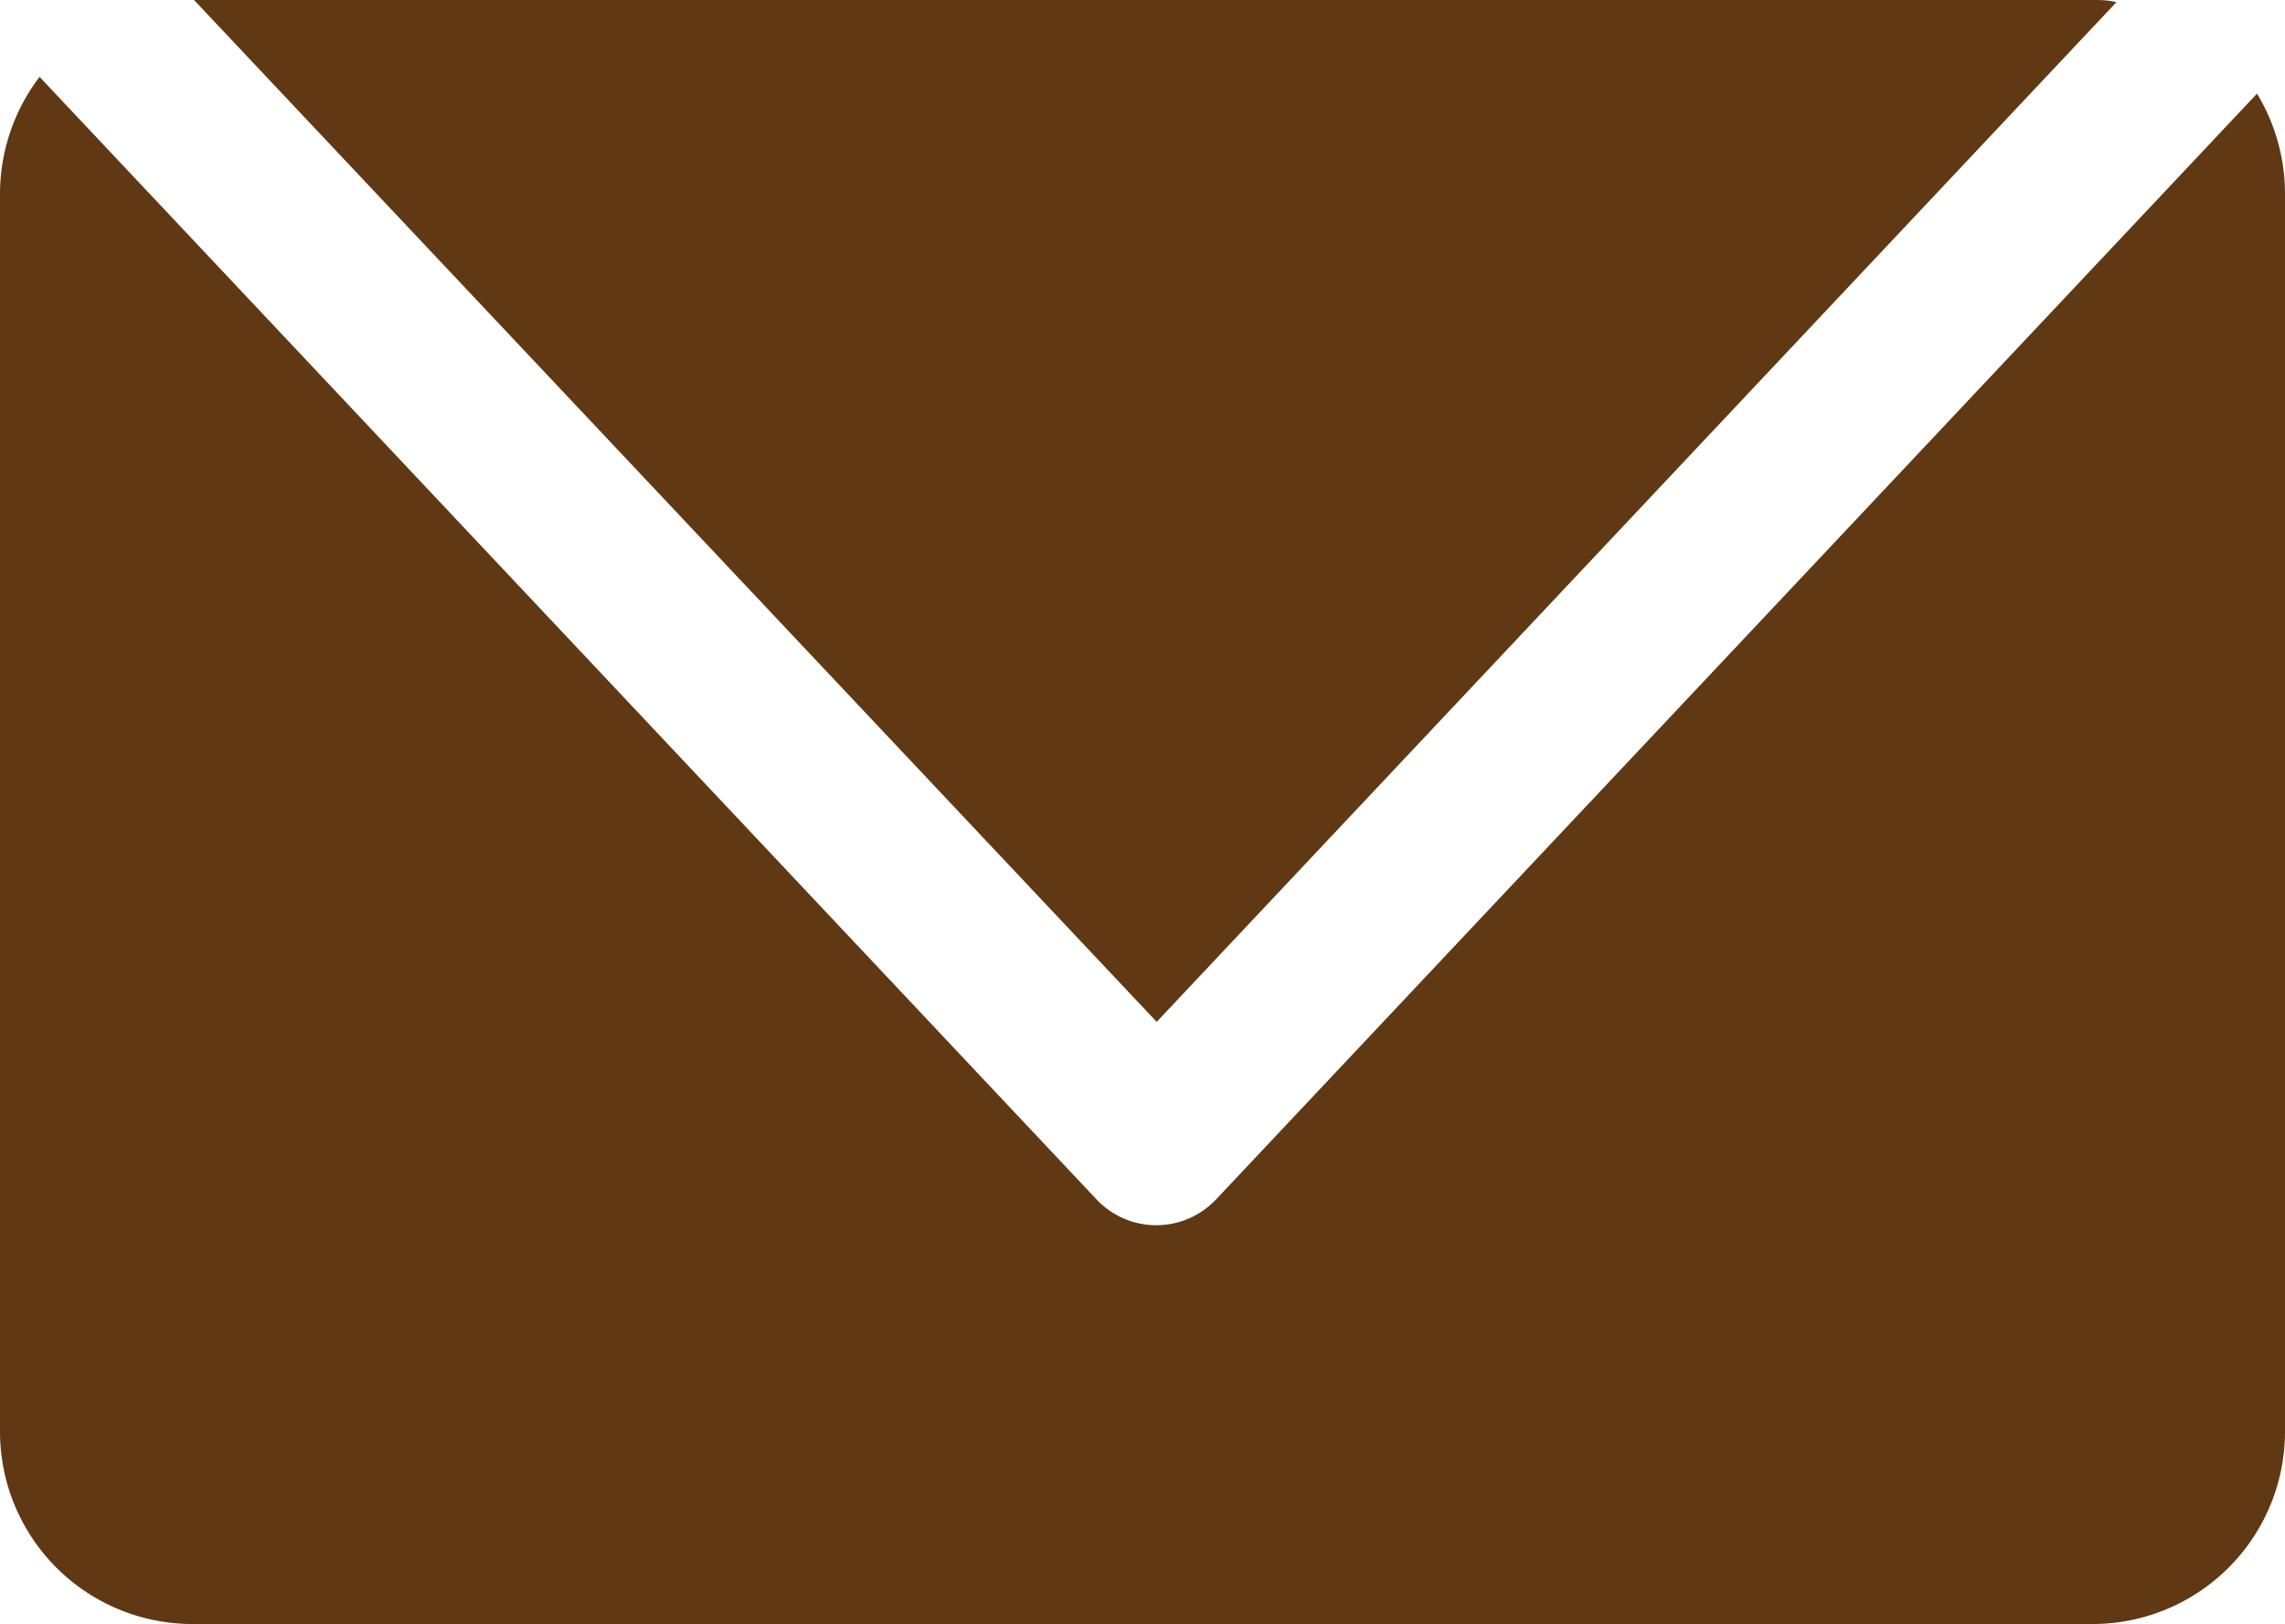
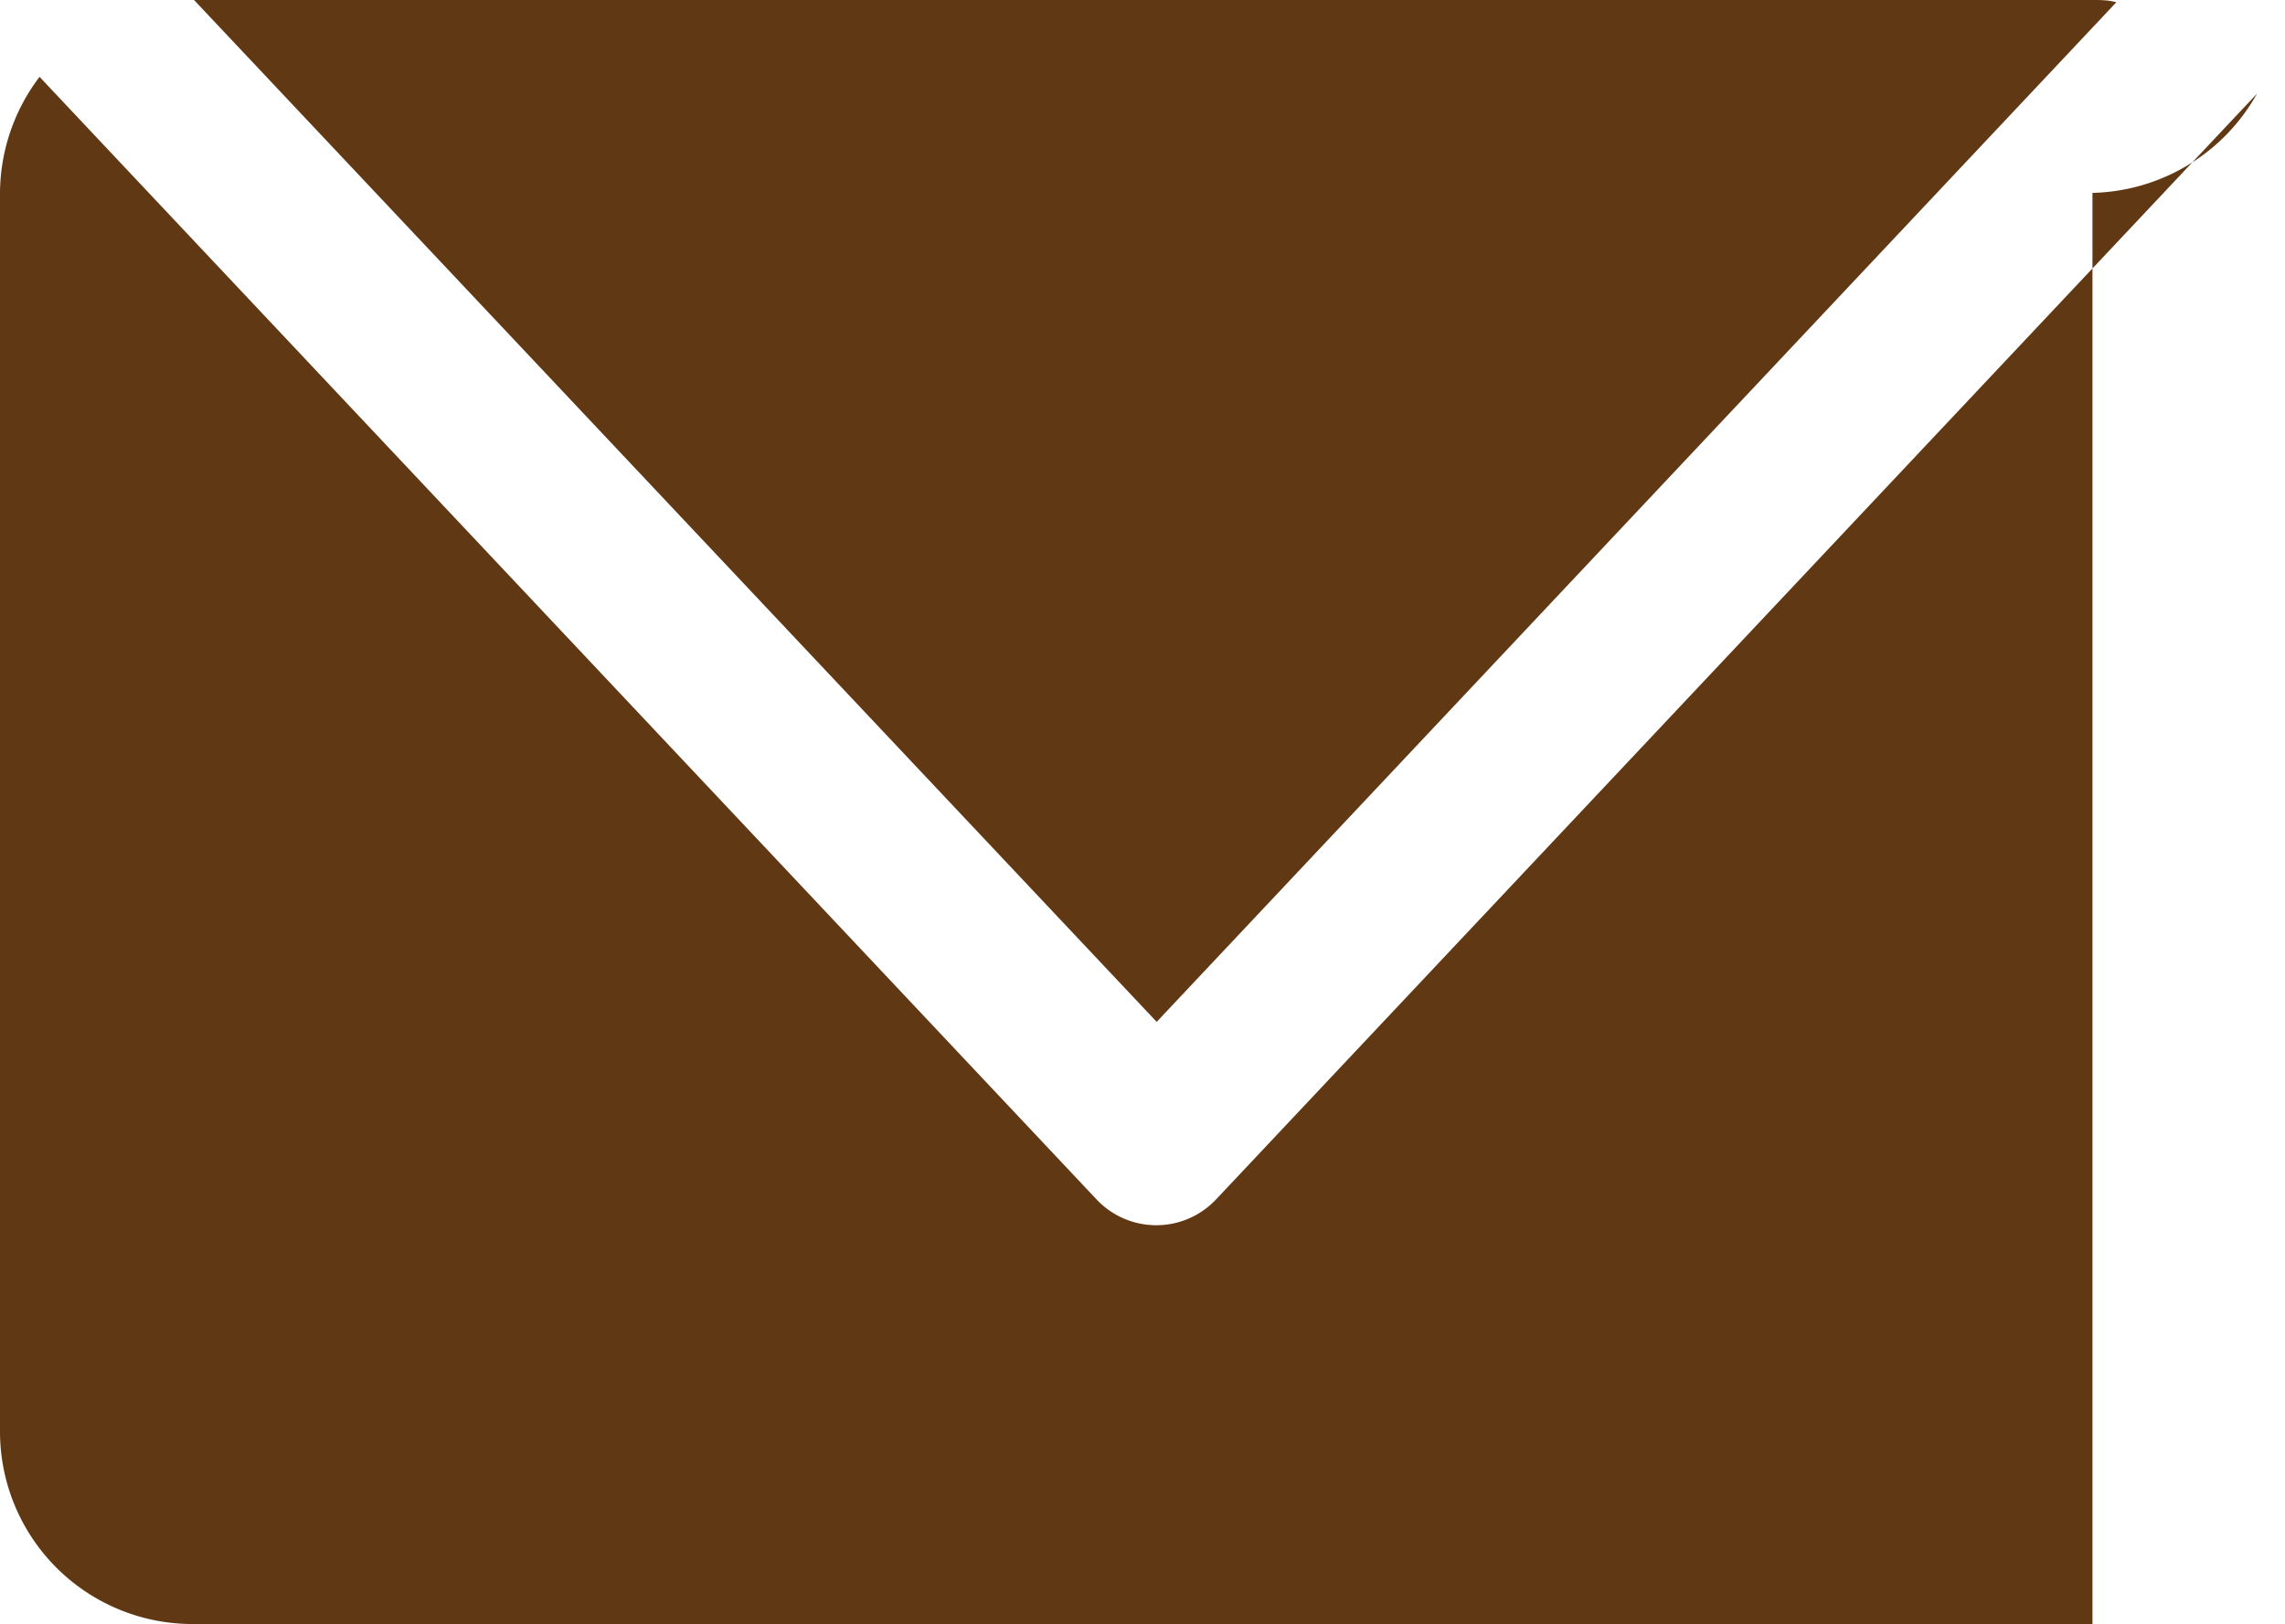
<svg xmlns="http://www.w3.org/2000/svg" viewBox="0 0 61.24 43.53">
  <defs>
    <style>.cls-1{fill:#603813;}</style>
  </defs>
  <g id="レイヤー_2" data-name="レイヤー 2">
    <g id="レイヤー_1-2" data-name="レイヤー 1">
-       <path class="cls-1" d="M56.72.06C56.5,0,56.29,0,56.08,0H5.2L31,27.39Zm3.77,2.45L32.6,32.14a2.2,2.2,0,0,1-3.22,0L1.06,2.06A5.19,5.19,0,0,0,0,5.17v33.2a5.16,5.16,0,0,0,5.17,5.16H56.08a5.16,5.16,0,0,0,5.16-5.16V5.17A5.19,5.19,0,0,0,60.49,2.51Z" />
+       <path class="cls-1" d="M56.72.06C56.5,0,56.29,0,56.08,0H5.2L31,27.39Zm3.77,2.45L32.6,32.14a2.2,2.2,0,0,1-3.22,0L1.06,2.06A5.19,5.19,0,0,0,0,5.17v33.2a5.16,5.16,0,0,0,5.17,5.16H56.08V5.17A5.19,5.19,0,0,0,60.49,2.51Z" />
    </g>
  </g>
</svg>